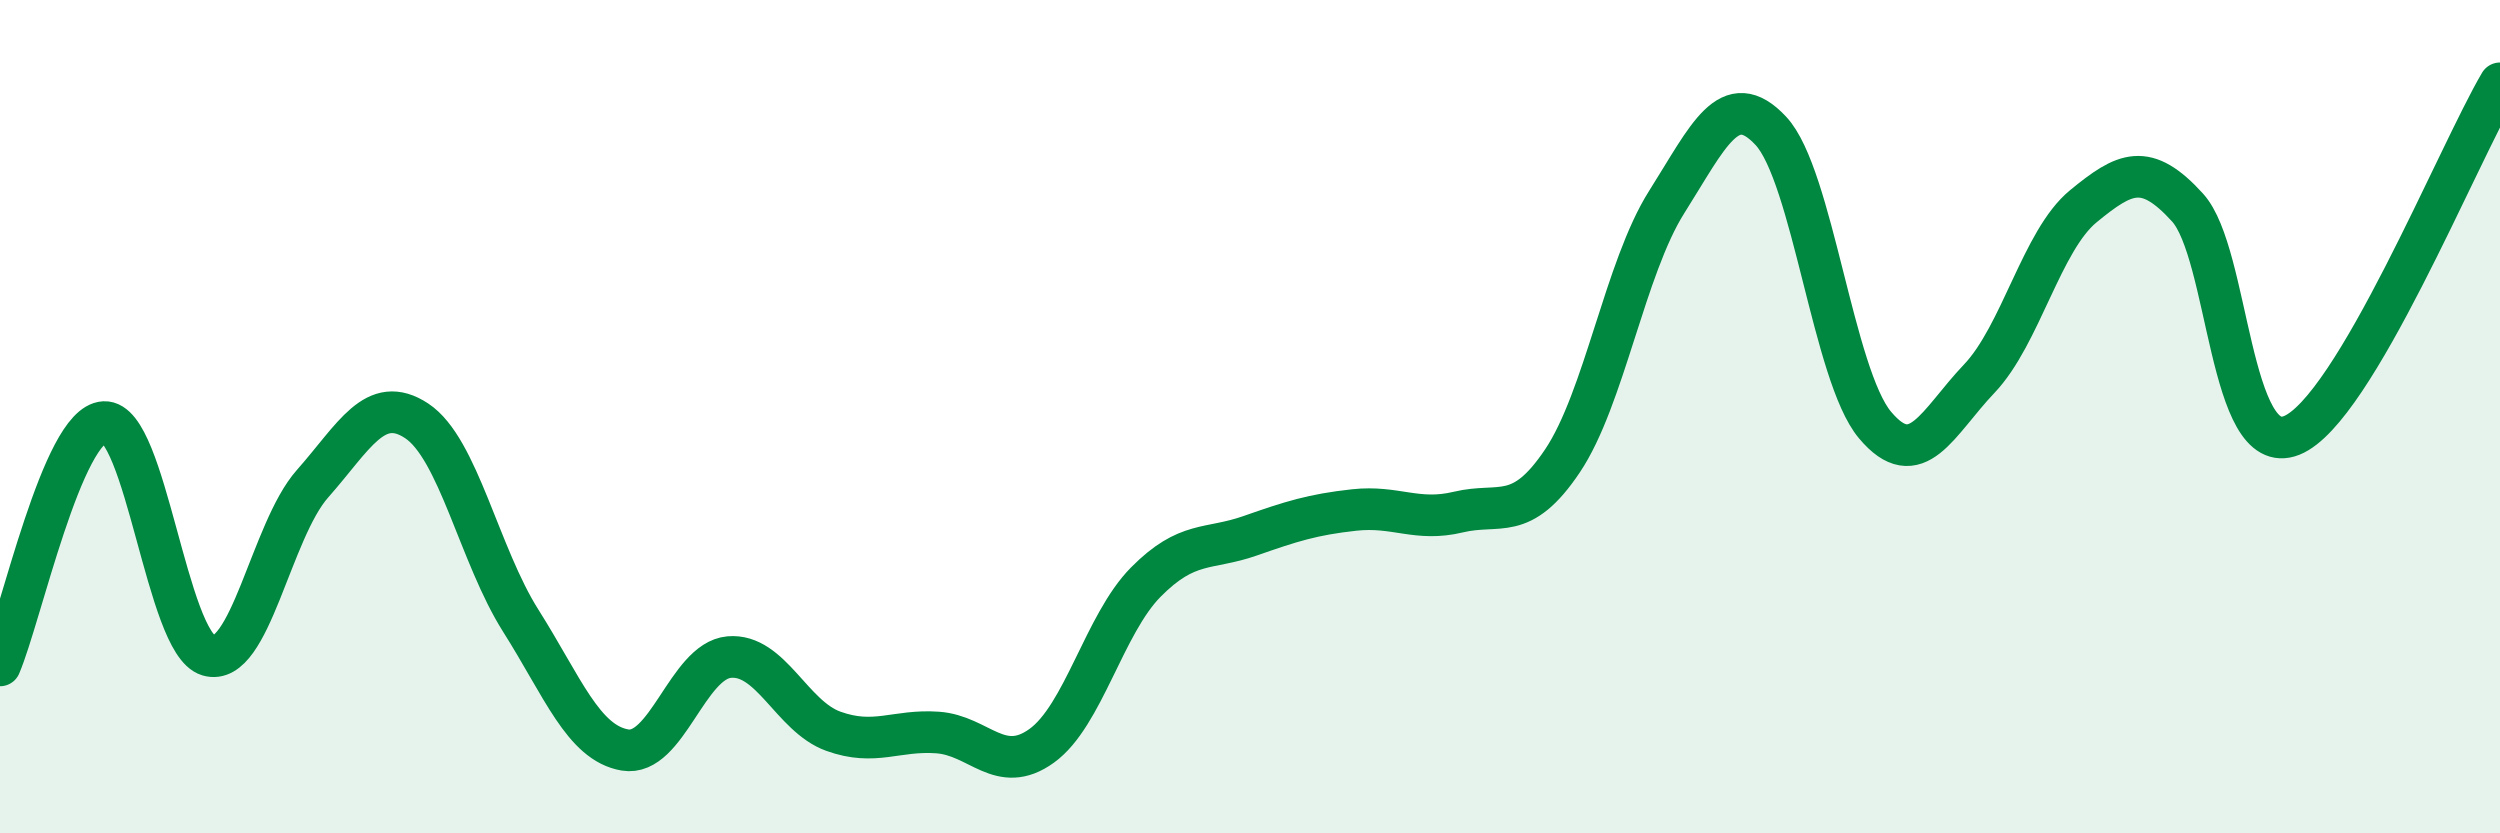
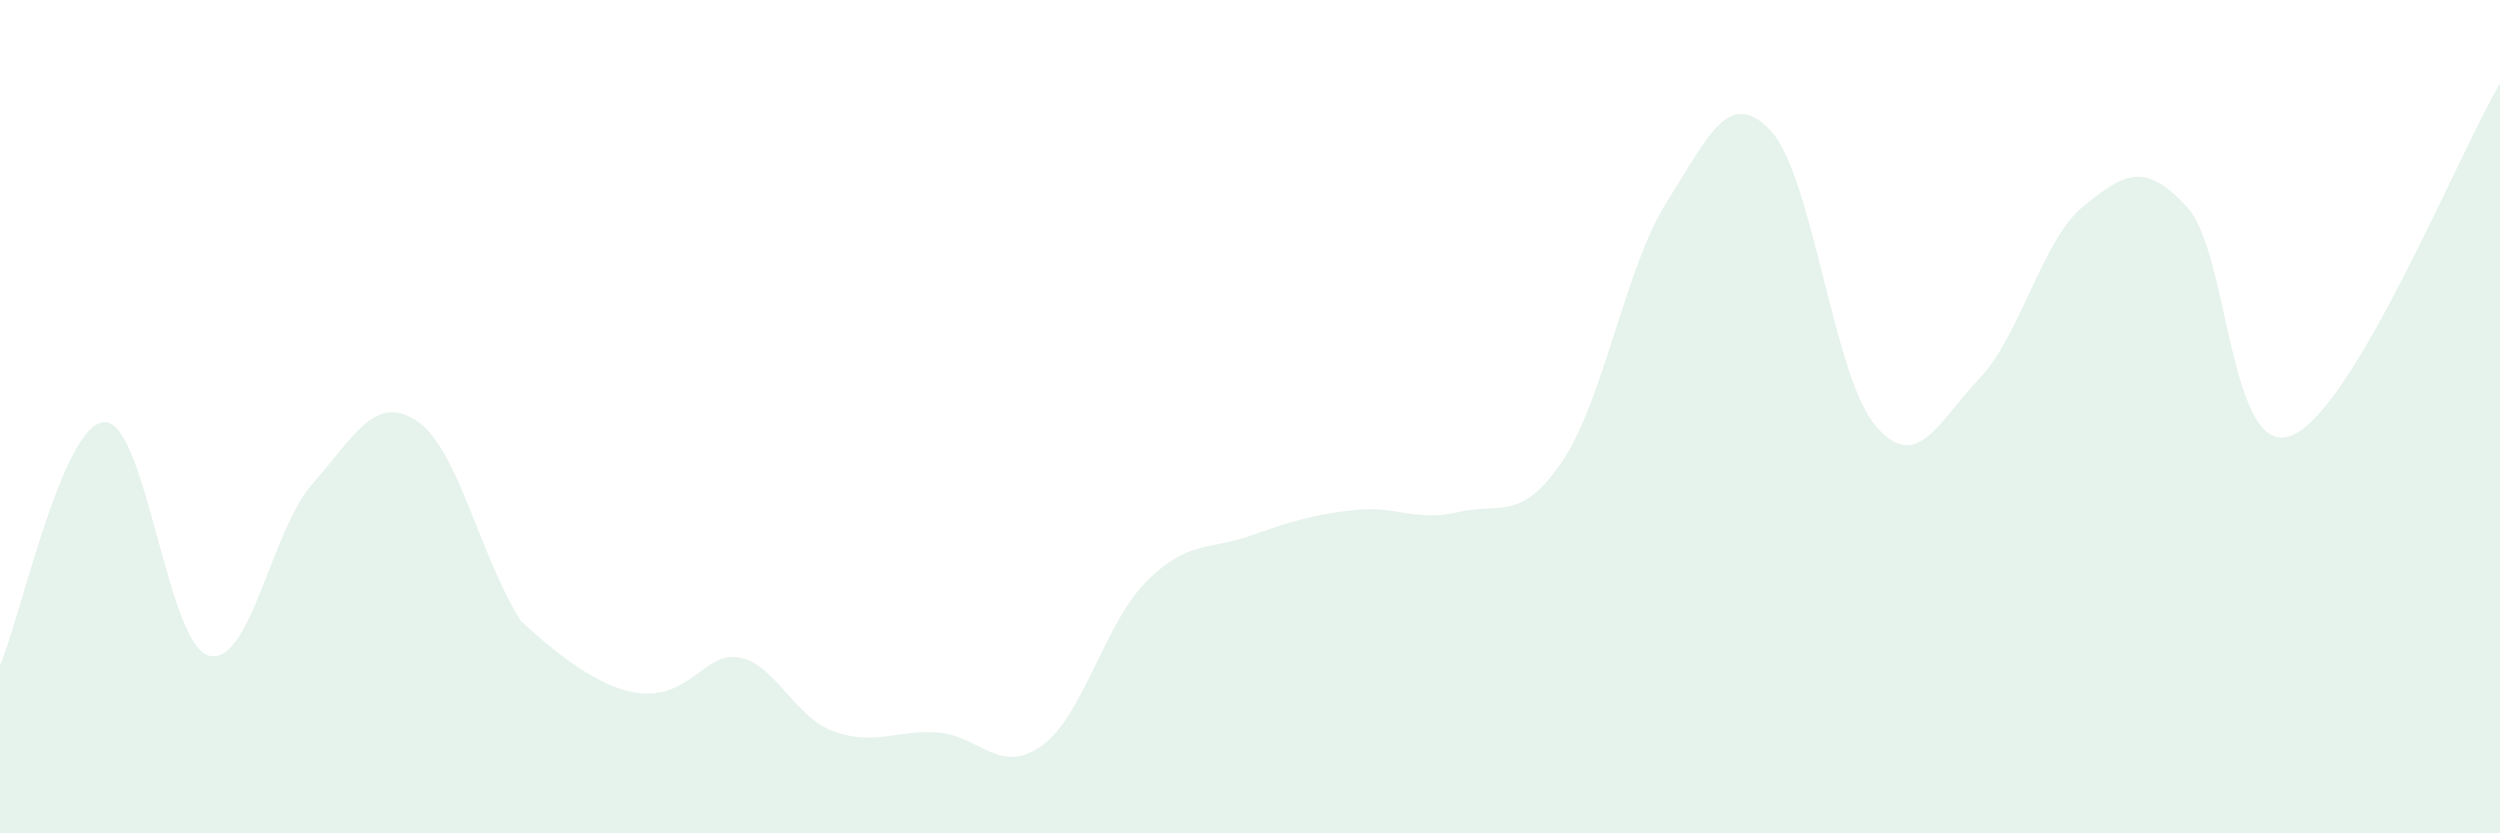
<svg xmlns="http://www.w3.org/2000/svg" width="60" height="20" viewBox="0 0 60 20">
-   <path d="M 0,15.97 C 0.5,14.8 1.5,10.18 2.5,10.13 C 3.5,10.08 4,15.43 5,15.73 C 6,16.03 6.5,12.74 7.5,11.61 C 8.5,10.48 9,9.44 10,10.1 C 11,10.76 11.5,13.32 12.5,14.9 C 13.5,16.48 14,17.83 15,18 C 16,18.17 16.5,15.86 17.5,15.77 C 18.5,15.68 19,17.19 20,17.55 C 21,17.91 21.5,17.51 22.5,17.58 C 23.5,17.65 24,18.62 25,17.9 C 26,17.18 26.5,14.98 27.5,13.97 C 28.5,12.96 29,13.21 30,12.86 C 31,12.51 31.5,12.35 32.5,12.24 C 33.5,12.13 34,12.53 35,12.29 C 36,12.05 36.5,12.55 37.5,11.06 C 38.5,9.57 39,6.43 40,4.85 C 41,3.27 41.5,2.07 42.5,3.14 C 43.5,4.21 44,9.01 45,10.2 C 46,11.39 46.5,10.14 47.5,9.09 C 48.5,8.04 49,5.77 50,4.95 C 51,4.13 51.5,3.88 52.5,4.98 C 53.5,6.08 53.5,11.05 55,10.45 C 56.5,9.85 59,3.69 60,2L60 20L0 20Z" fill="#008740" opacity="0.1" stroke-linecap="round" stroke-linejoin="round" />
-   <path d="M 0,15.97 C 0.5,14.8 1.5,10.18 2.5,10.13 C 3.5,10.08 4,15.43 5,15.73 C 6,16.03 6.5,12.74 7.5,11.61 C 8.5,10.48 9,9.44 10,10.1 C 11,10.76 11.5,13.32 12.5,14.9 C 13.5,16.48 14,17.83 15,18 C 16,18.17 16.5,15.86 17.5,15.77 C 18.5,15.68 19,17.19 20,17.55 C 21,17.91 21.5,17.51 22.5,17.58 C 23.5,17.65 24,18.62 25,17.9 C 26,17.18 26.5,14.98 27.5,13.97 C 28.5,12.96 29,13.21 30,12.86 C 31,12.51 31.5,12.35 32.5,12.24 C 33.5,12.13 34,12.53 35,12.29 C 36,12.05 36.5,12.55 37.5,11.06 C 38.5,9.57 39,6.43 40,4.85 C 41,3.27 41.5,2.07 42.5,3.14 C 43.5,4.21 44,9.01 45,10.2 C 46,11.39 46.5,10.14 47.5,9.09 C 48.5,8.04 49,5.77 50,4.95 C 51,4.13 51.5,3.88 52.5,4.98 C 53.5,6.08 53.5,11.05 55,10.45 C 56.5,9.85 59,3.69 60,2" stroke="#008740" stroke-width="1" fill="none" stroke-linecap="round" stroke-linejoin="round" />
+   <path d="M 0,15.97 C 0.5,14.8 1.5,10.18 2.5,10.13 C 3.5,10.08 4,15.43 5,15.73 C 6,16.03 6.5,12.74 7.5,11.61 C 8.5,10.48 9,9.44 10,10.1 C 11,10.76 11.5,13.32 12.5,14.9 C 16,18.17 16.5,15.86 17.5,15.77 C 18.5,15.68 19,17.19 20,17.55 C 21,17.91 21.5,17.51 22.5,17.58 C 23.5,17.65 24,18.62 25,17.9 C 26,17.18 26.5,14.98 27.5,13.97 C 28.5,12.96 29,13.21 30,12.86 C 31,12.51 31.5,12.35 32.5,12.24 C 33.5,12.13 34,12.53 35,12.29 C 36,12.05 36.5,12.55 37.5,11.06 C 38.5,9.57 39,6.43 40,4.85 C 41,3.27 41.5,2.07 42.5,3.14 C 43.5,4.21 44,9.01 45,10.2 C 46,11.39 46.5,10.14 47.5,9.09 C 48.5,8.04 49,5.77 50,4.95 C 51,4.13 51.5,3.88 52.5,4.98 C 53.5,6.08 53.5,11.05 55,10.45 C 56.5,9.85 59,3.69 60,2L60 20L0 20Z" fill="#008740" opacity="0.1" stroke-linecap="round" stroke-linejoin="round" />
</svg>